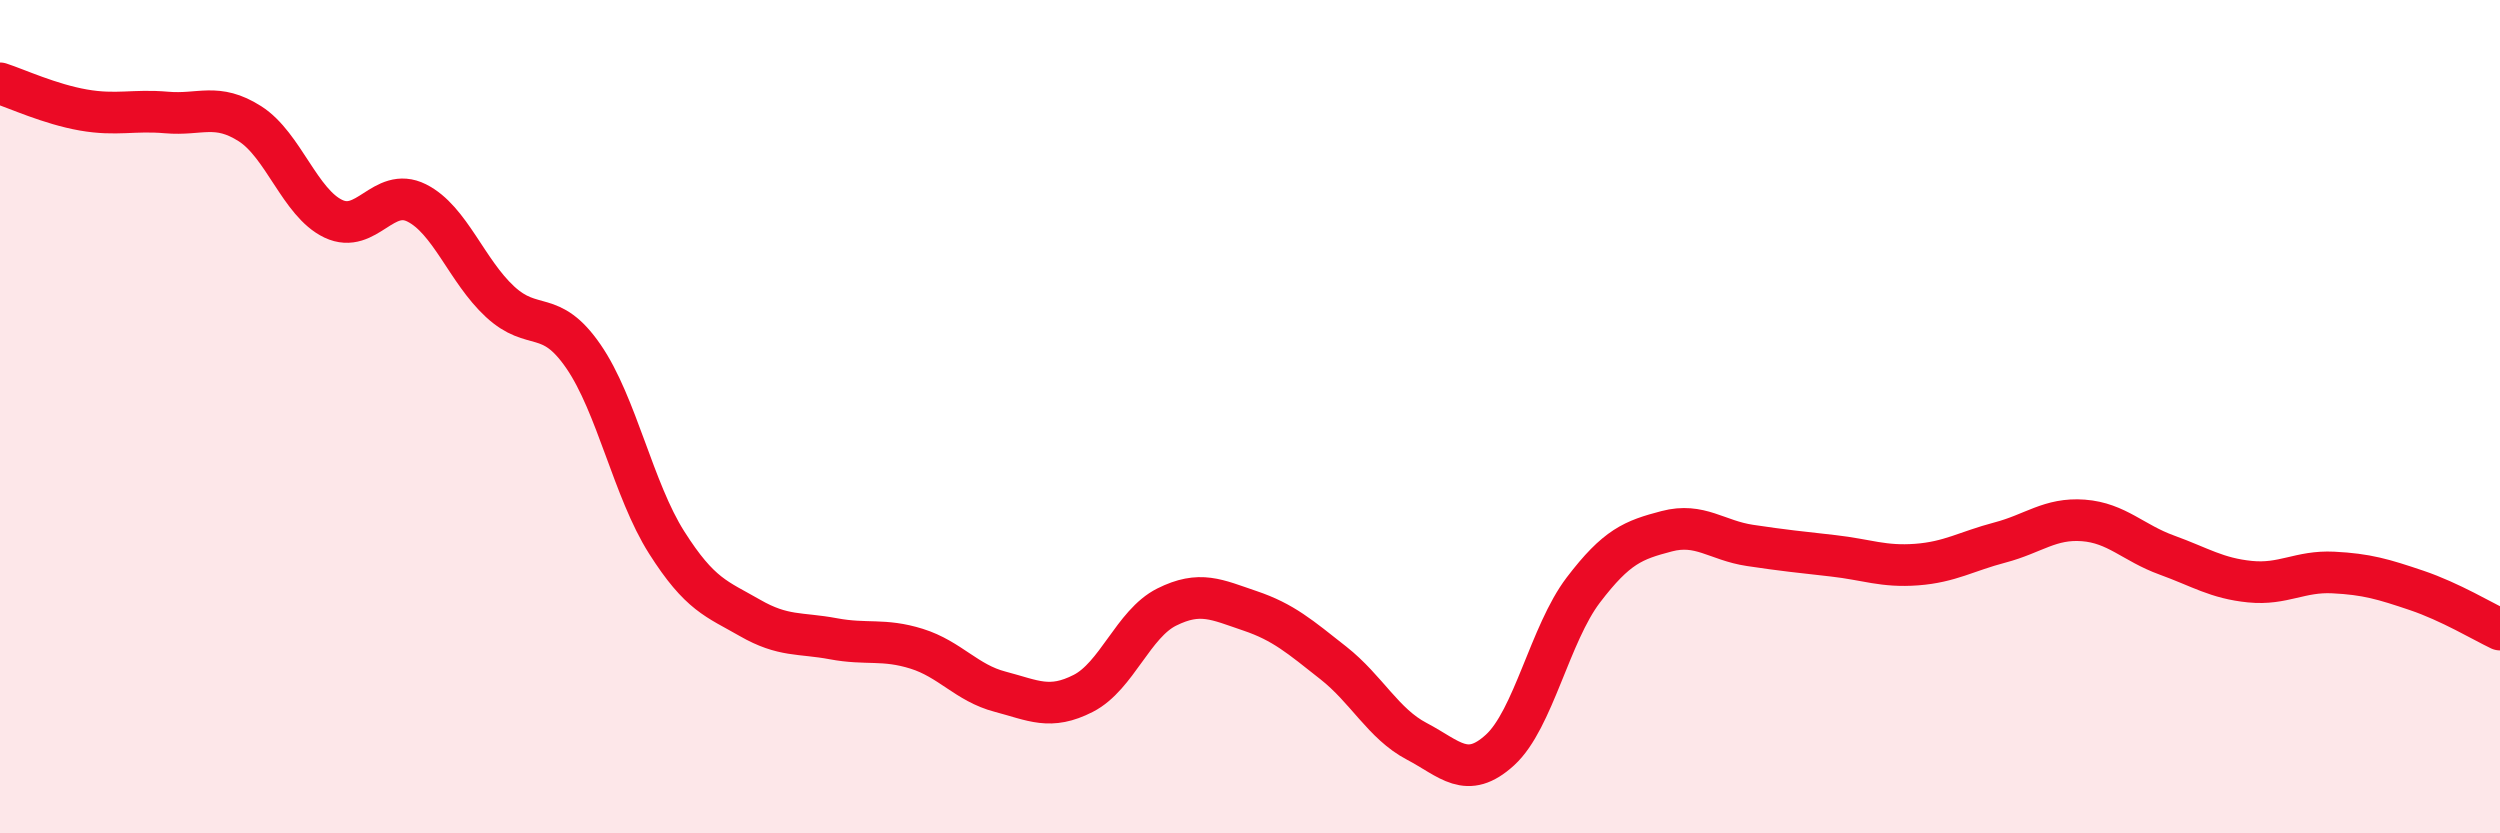
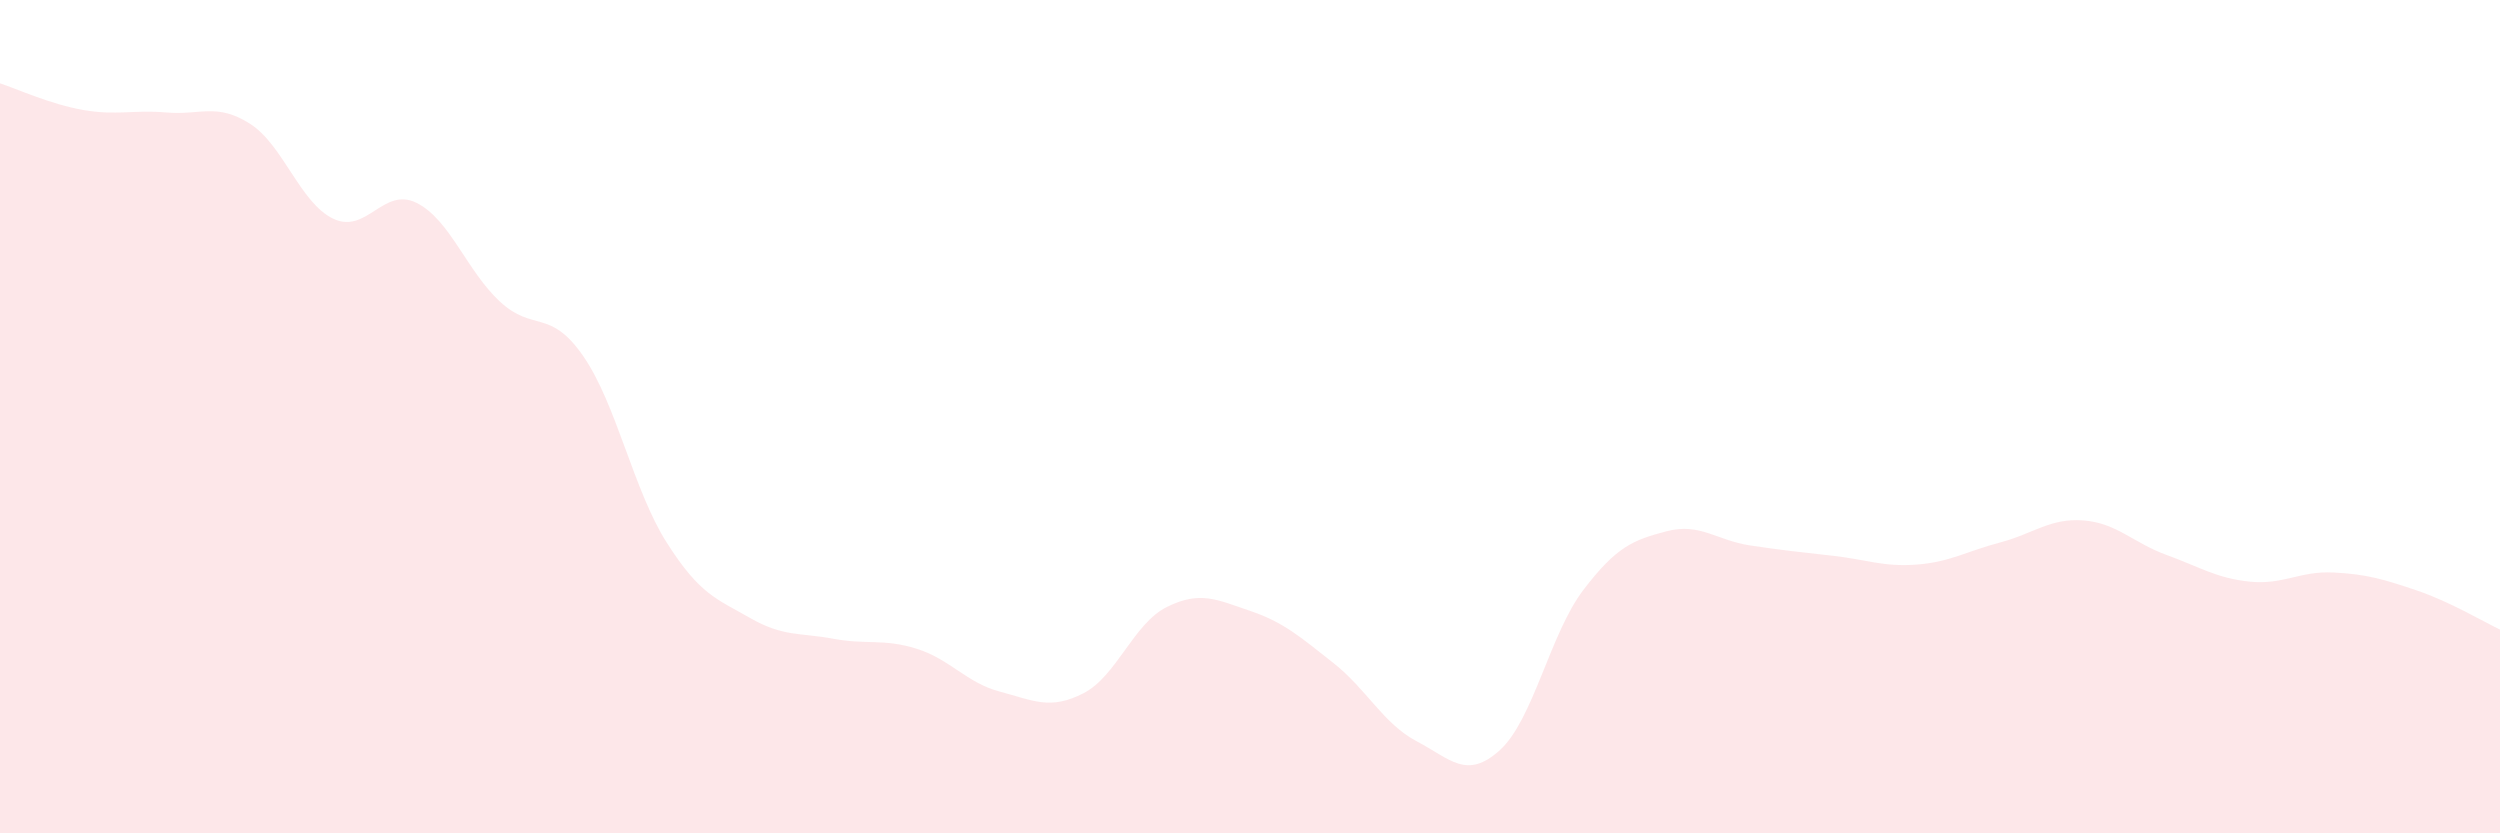
<svg xmlns="http://www.w3.org/2000/svg" width="60" height="20" viewBox="0 0 60 20">
  <path d="M 0,2 C 0.4,2.13 1.2,2.5 2,2.64 C 2.8,2.78 3.2,2.63 4,2.7 C 4.8,2.77 5.2,2.46 6,2.97 C 6.8,3.48 7.2,4.87 8,5.25 C 8.8,5.63 9.2,4.47 10,4.87 C 10.8,5.27 11.2,6.5 12,7.24 C 12.8,7.98 13.2,7.39 14,8.55 C 14.8,9.71 15.2,11.76 16,13.02 C 16.8,14.28 17.2,14.37 18,14.83 C 18.8,15.29 19.2,15.18 20,15.33 C 20.8,15.48 21.2,15.32 22,15.57 C 22.8,15.82 23.2,16.39 24,16.6 C 24.8,16.81 25.2,17.05 26,16.64 C 26.8,16.23 27.2,14.97 28,14.57 C 28.8,14.17 29.2,14.39 30,14.66 C 30.8,14.93 31.2,15.28 32,15.91 C 32.8,16.54 33.2,17.37 34,17.79 C 34.8,18.21 35.2,18.73 36,18 C 36.8,17.27 37.2,15.21 38,14.16 C 38.8,13.11 39.2,12.96 40,12.75 C 40.8,12.54 41.2,12.97 42,13.09 C 42.8,13.21 43.2,13.25 44,13.34 C 44.8,13.43 45.2,13.61 46,13.55 C 46.8,13.49 47.2,13.23 48,13.02 C 48.8,12.81 49.2,12.43 50,12.49 C 50.8,12.55 51.2,13.03 52,13.32 C 52.8,13.61 53.2,13.88 54,13.96 C 54.8,14.04 55.2,13.7 56,13.74 C 56.8,13.78 57.2,13.9 58,14.17 C 58.8,14.44 59.6,14.92 60,15.11L60 20L0 20Z" fill="#EB0A25" opacity="0.1" stroke-linecap="round" stroke-linejoin="round" />
-   <path d="M 0,2 C 0.4,2.13 1.2,2.5 2,2.64 C 2.8,2.78 3.2,2.63 4,2.7 C 4.8,2.77 5.2,2.46 6,2.97 C 6.8,3.48 7.2,4.87 8,5.25 C 8.8,5.63 9.2,4.47 10,4.87 C 10.8,5.27 11.2,6.5 12,7.24 C 12.8,7.98 13.2,7.39 14,8.55 C 14.8,9.71 15.2,11.76 16,13.02 C 16.8,14.28 17.2,14.37 18,14.83 C 18.8,15.29 19.2,15.18 20,15.33 C 20.8,15.48 21.2,15.32 22,15.57 C 22.8,15.82 23.2,16.39 24,16.6 C 24.8,16.81 25.2,17.05 26,16.64 C 26.8,16.23 27.2,14.97 28,14.57 C 28.8,14.17 29.2,14.39 30,14.66 C 30.8,14.93 31.2,15.28 32,15.91 C 32.8,16.54 33.2,17.37 34,17.79 C 34.8,18.21 35.2,18.73 36,18 C 36.8,17.27 37.2,15.21 38,14.16 C 38.8,13.11 39.2,12.96 40,12.75 C 40.8,12.54 41.2,12.97 42,13.09 C 42.8,13.21 43.2,13.25 44,13.34 C 44.8,13.43 45.2,13.61 46,13.55 C 46.8,13.49 47.2,13.23 48,13.02 C 48.8,12.81 49.2,12.43 50,12.49 C 50.8,12.55 51.2,13.03 52,13.32 C 52.8,13.61 53.2,13.88 54,13.96 C 54.8,14.04 55.2,13.7 56,13.74 C 56.8,13.78 57.2,13.9 58,14.17 C 58.8,14.44 59.6,14.92 60,15.11" stroke="#EB0A25" stroke-width="1" fill="none" stroke-linecap="round" stroke-linejoin="round" />
</svg>